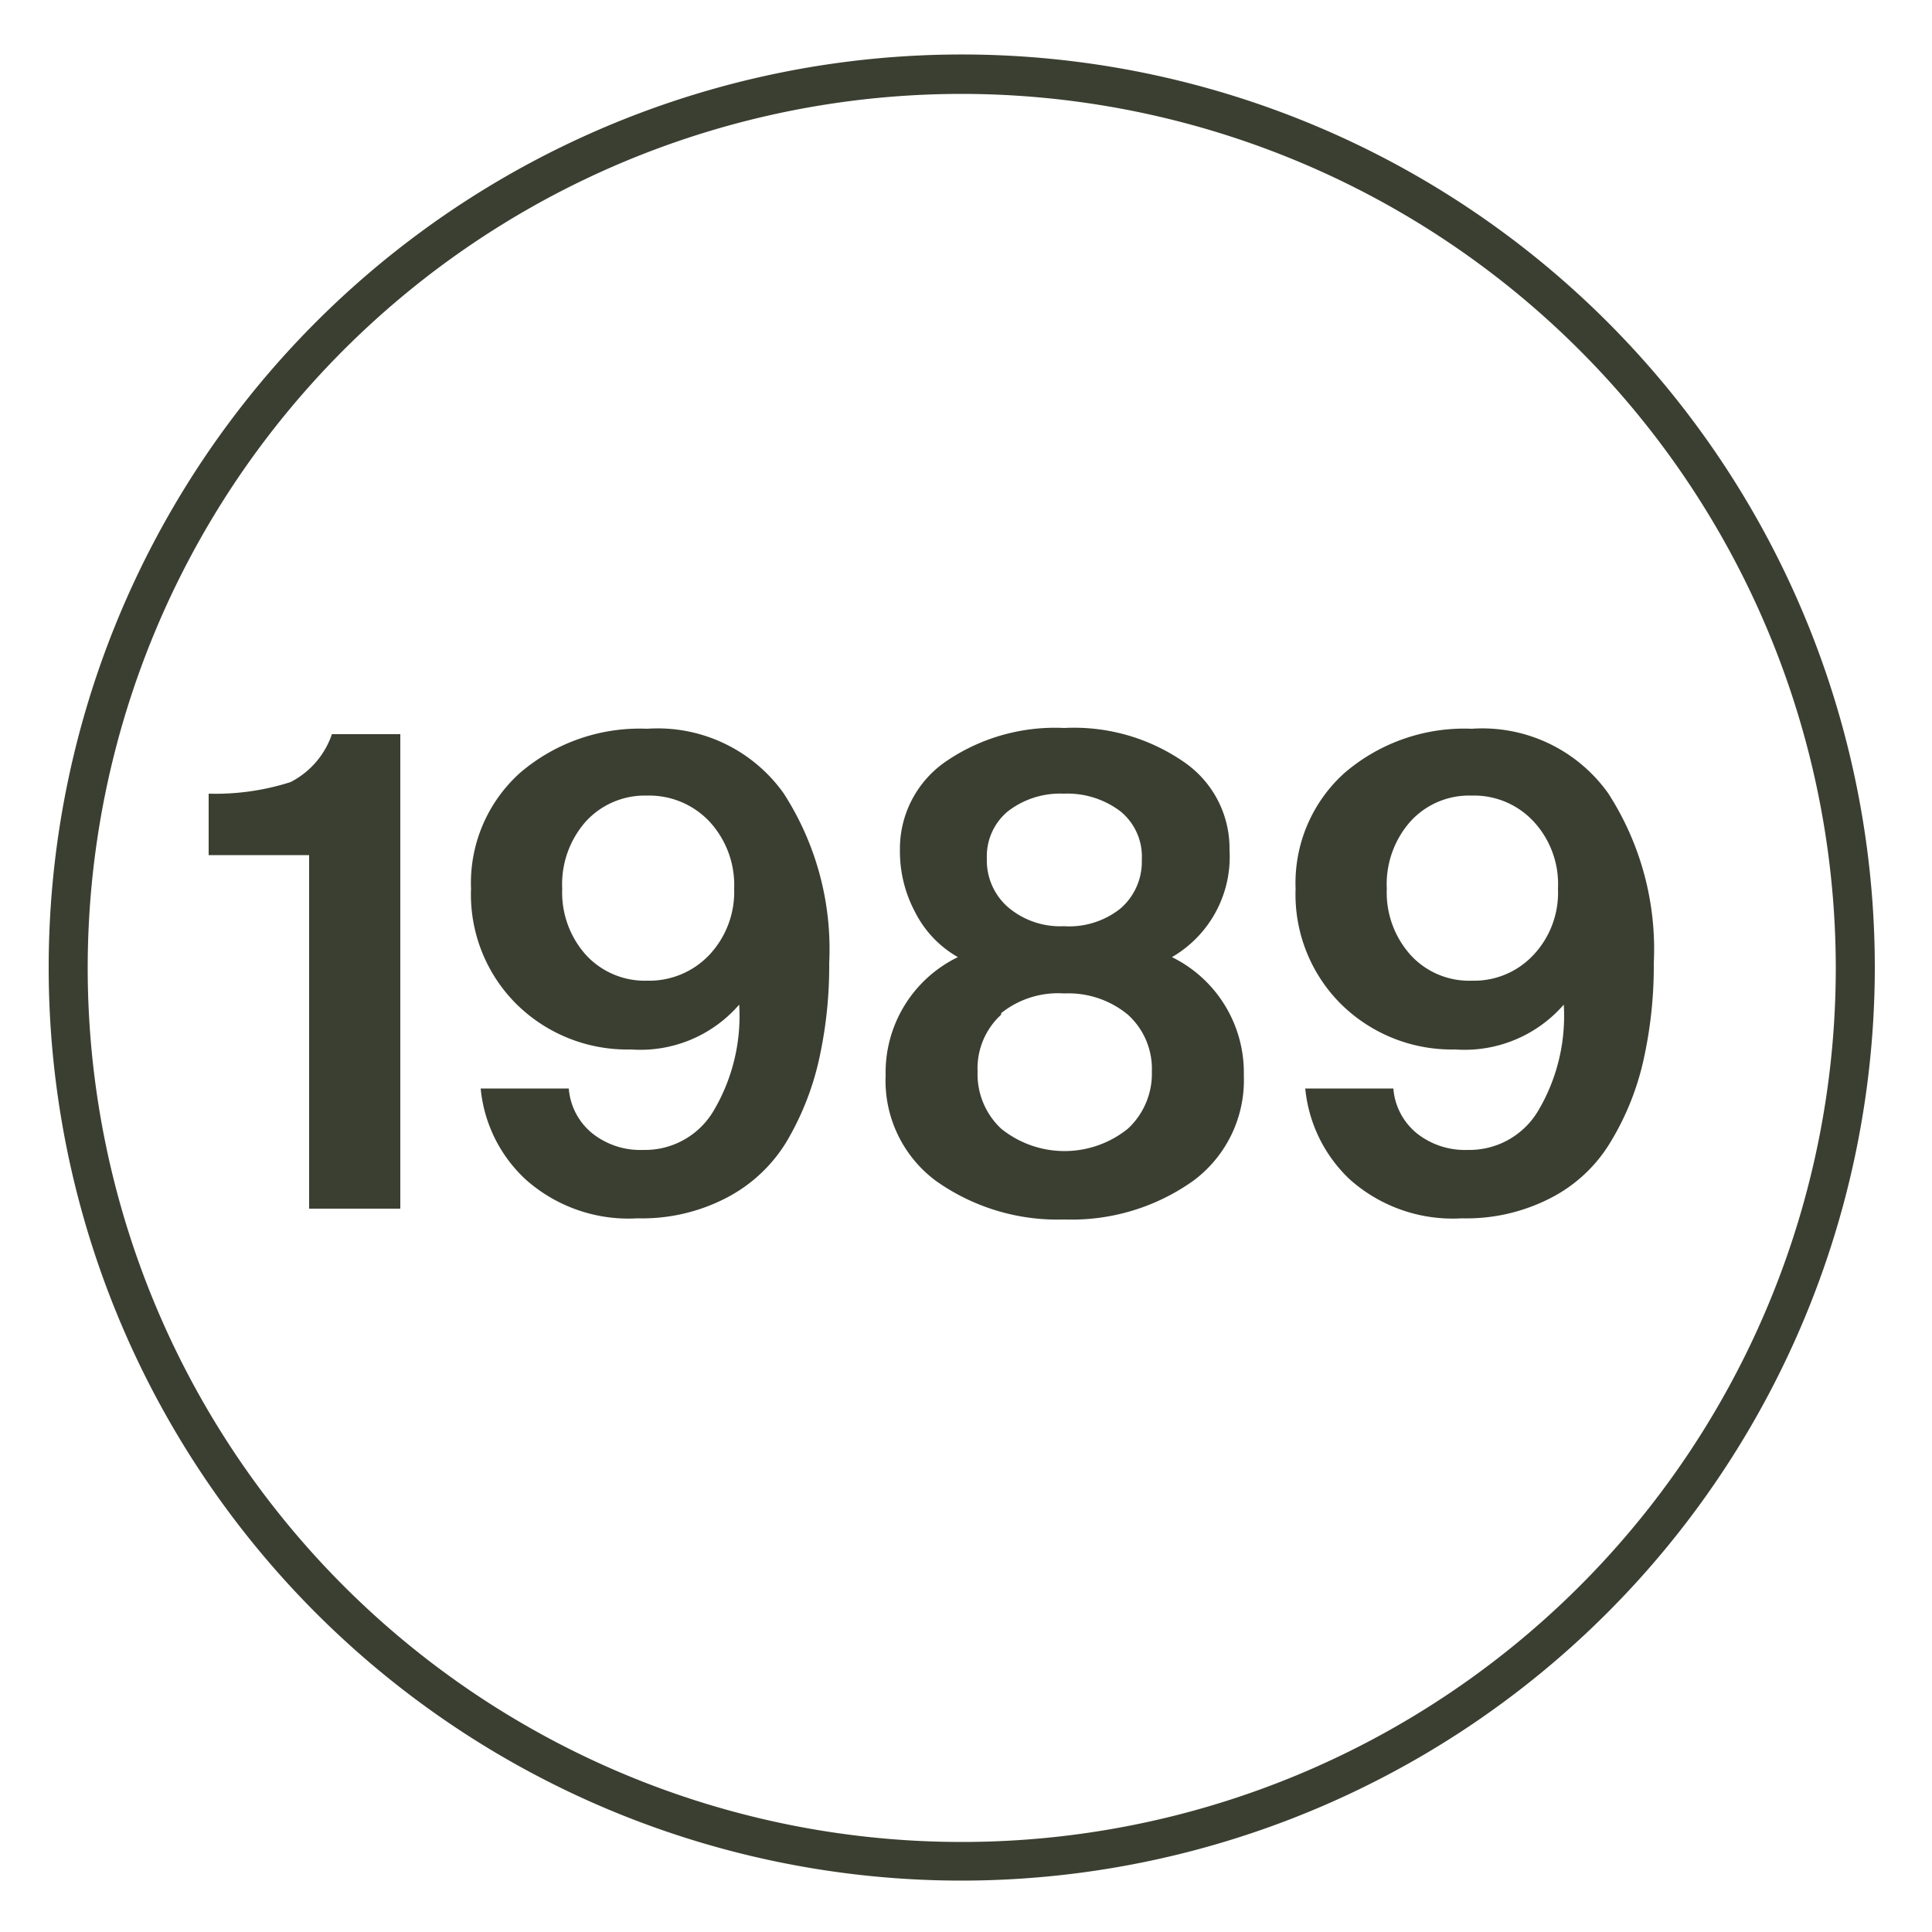
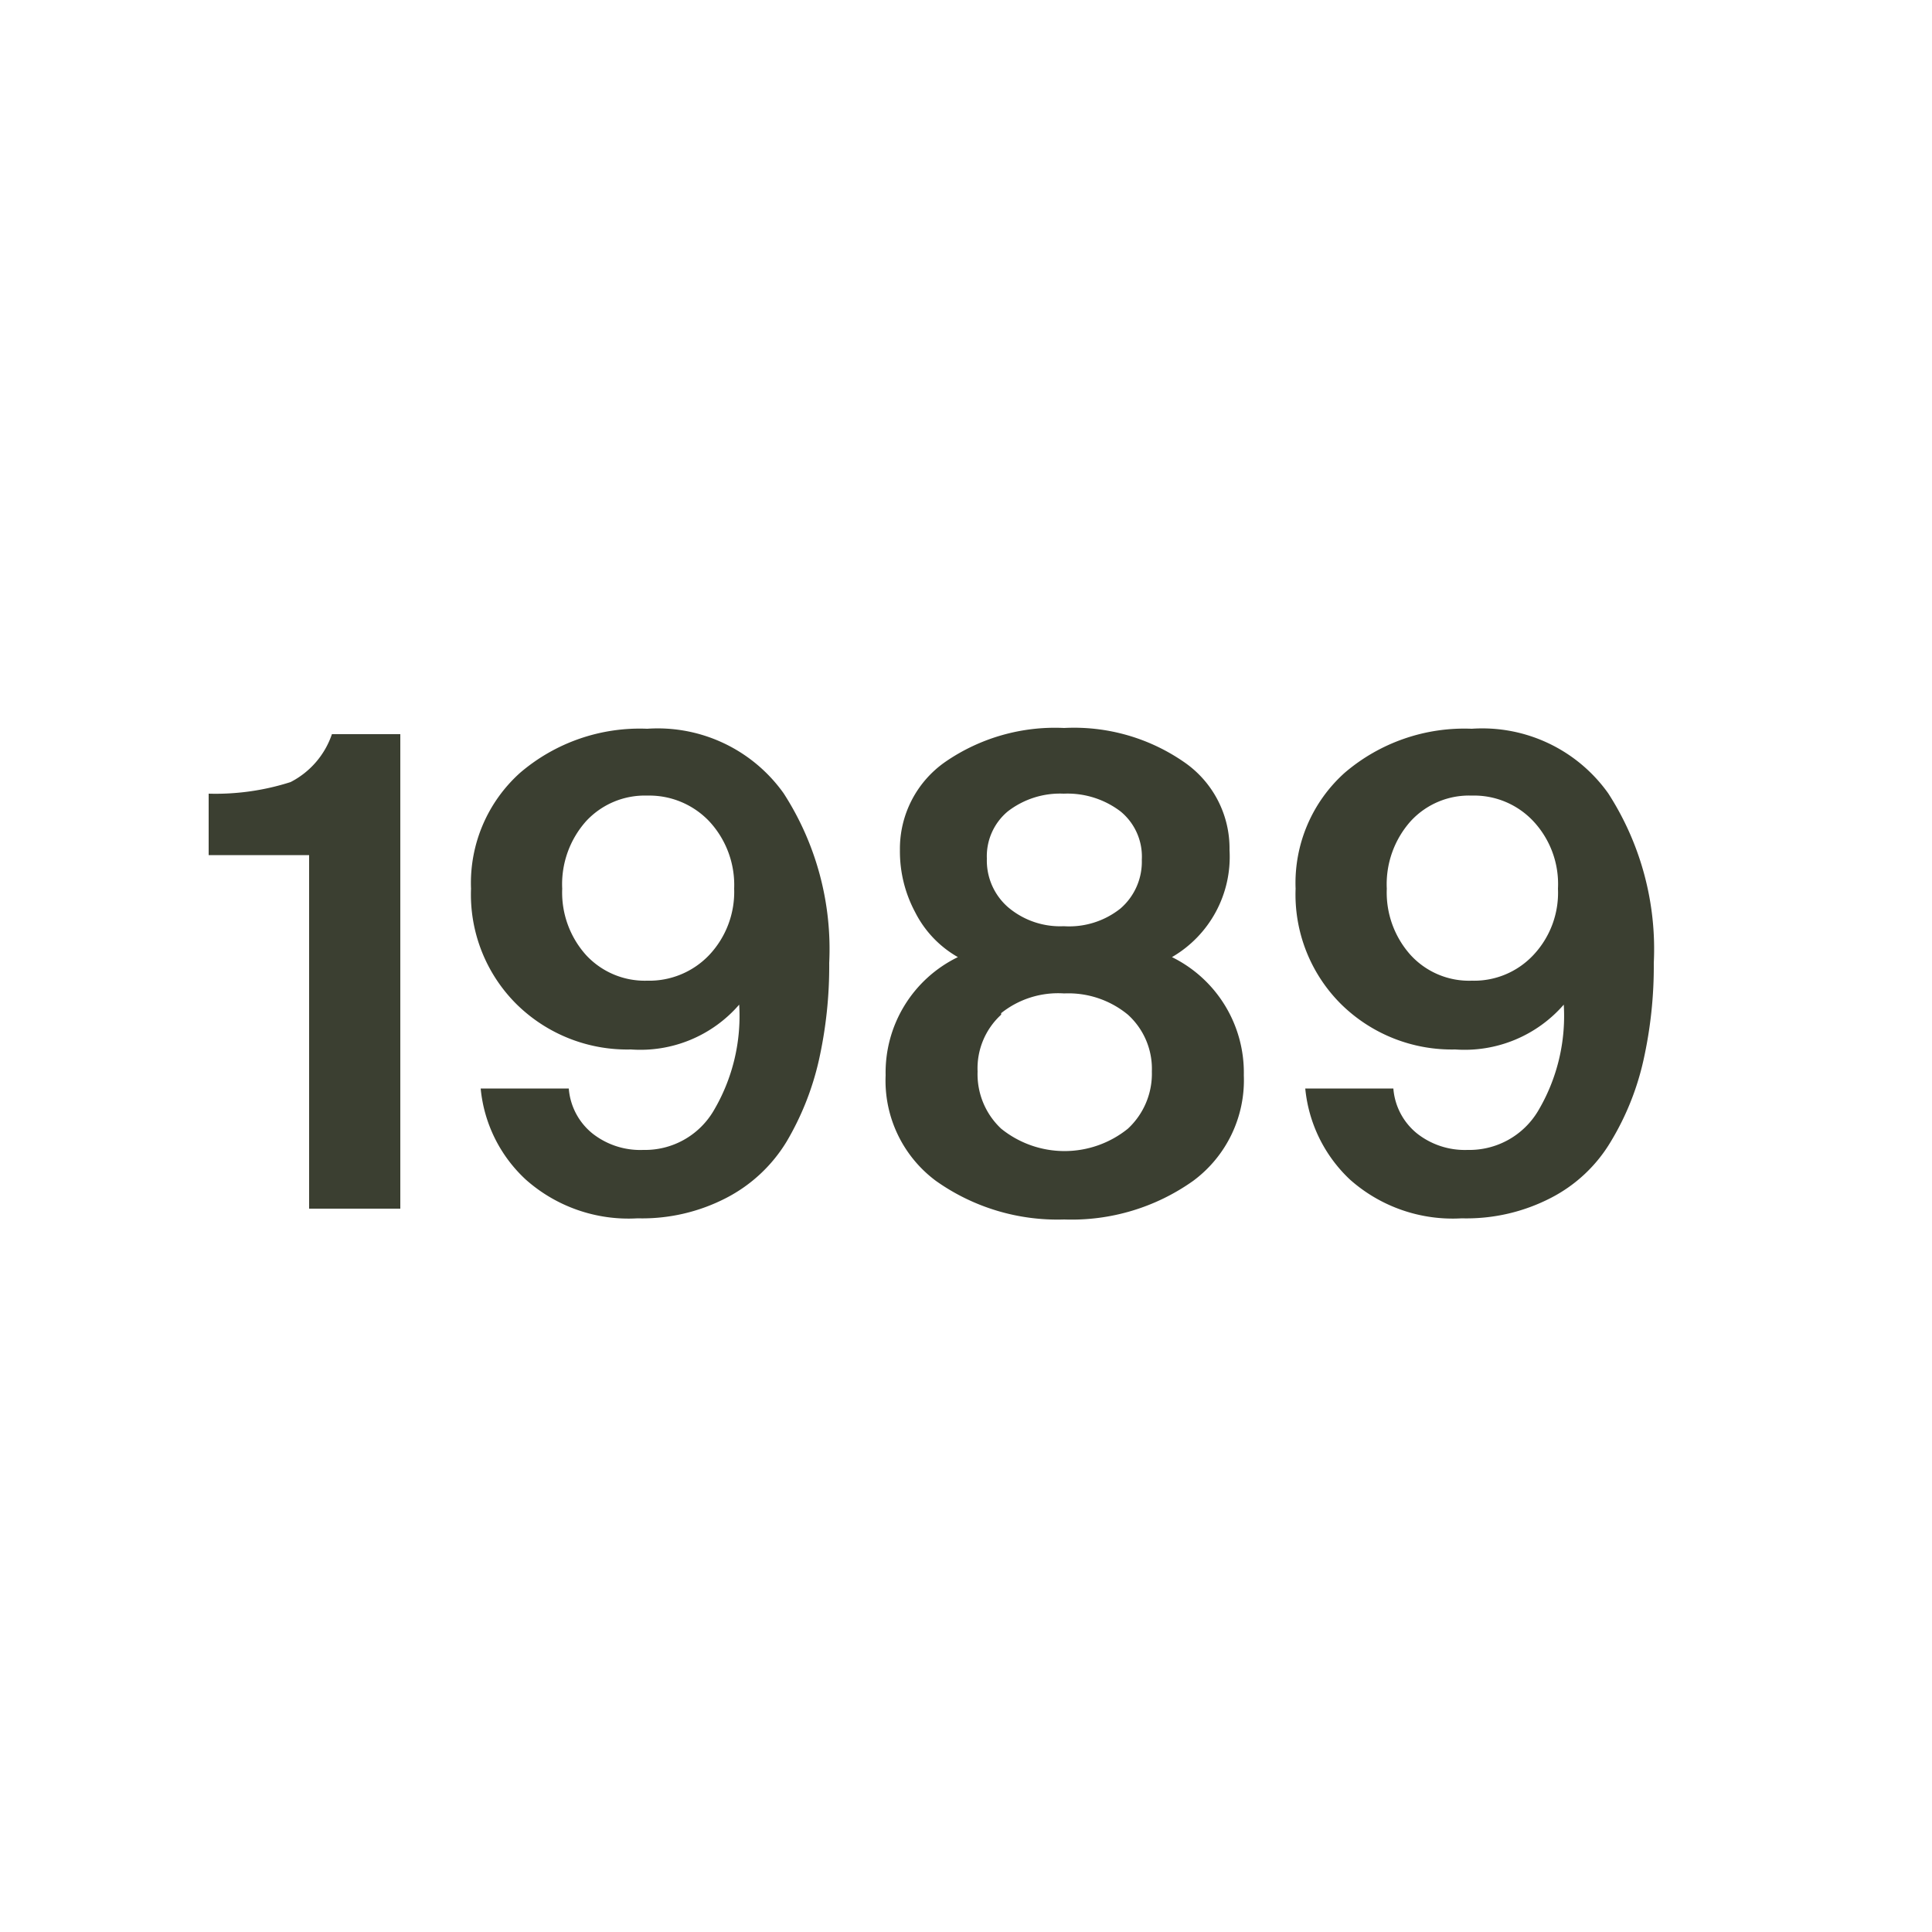
<svg xmlns="http://www.w3.org/2000/svg" id="Layer_1" data-name="Layer 1" viewBox="0 0 50 50">
  <defs>
    <style>.cls-1{fill:#3b3f31;}</style>
  </defs>
  <path class="cls-1" d="M8,31.28V22.13H5.4V20.54a6.36,6.36,0,0,0,2.12-.3A2.18,2.18,0,0,0,8.59,19h1.77V31.28Z" />
  <path class="cls-1" d="M19.13,26a3.38,3.38,0,0,1-2.8,1.16A4.08,4.08,0,0,1,13.38,26,4,4,0,0,1,12.19,23a3.83,3.83,0,0,1,1.27-3,4.76,4.76,0,0,1,3.29-1.14,4,4,0,0,1,3.53,1.67,7.43,7.43,0,0,1,1.18,4.39,11.16,11.16,0,0,1-.27,2.53,7.31,7.31,0,0,1-.83,2.09A3.94,3.94,0,0,1,18.8,31a4.73,4.73,0,0,1-2.3.53,4,4,0,0,1-2.89-1,3.68,3.68,0,0,1-1.17-2.36h2.28a1.66,1.66,0,0,0,.62,1.17,2,2,0,0,0,1.31.42,2.06,2.06,0,0,0,1.81-1A4.81,4.81,0,0,0,19.13,26Zm-.78-4.75a2.14,2.14,0,0,0-1.6-.66,2.07,2.07,0,0,0-1.58.66A2.45,2.45,0,0,0,14.55,23a2.42,2.42,0,0,0,.62,1.72,2.07,2.07,0,0,0,1.58.66,2.14,2.14,0,0,0,1.6-.66A2.38,2.38,0,0,0,19,23,2.42,2.42,0,0,0,18.35,21.25Z" />
  <path class="cls-1" d="M31.82,22a3,3,0,0,1-1.49,2.77,3.33,3.33,0,0,1,1.86,3.06,3.24,3.24,0,0,1-1.31,2.73,5.43,5.43,0,0,1-3.34,1,5.43,5.43,0,0,1-3.32-1,3.23,3.23,0,0,1-1.3-2.73,3.32,3.32,0,0,1,1.87-3.06,2.78,2.78,0,0,1-1.11-1.17A3.33,3.33,0,0,1,23.29,22a2.74,2.74,0,0,1,1.17-2.28,5,5,0,0,1,3.08-.88,5,5,0,0,1,3.1.88A2.71,2.71,0,0,1,31.82,22Zm-5.91,4.26a1.88,1.88,0,0,0-.61,1.47,1.93,1.93,0,0,0,.61,1.48,2.61,2.61,0,0,0,3.28,0,1.94,1.94,0,0,0,.62-1.48,1.89,1.89,0,0,0-.62-1.47,2.42,2.42,0,0,0-1.65-.55A2.36,2.36,0,0,0,25.91,26.22ZM29,21a2.27,2.27,0,0,0-1.47-.46,2.21,2.21,0,0,0-1.45.46,1.51,1.51,0,0,0-.54,1.22,1.6,1.6,0,0,0,.55,1.26,2.08,2.08,0,0,0,1.44.49A2.13,2.13,0,0,0,29,23.51a1.6,1.6,0,0,0,.55-1.26A1.51,1.51,0,0,0,29,21Z" />
  <path class="cls-1" d="M40.47,26a3.4,3.4,0,0,1-2.81,1.16A4.08,4.08,0,0,1,34.72,26,4,4,0,0,1,33.53,23a3.83,3.83,0,0,1,1.27-3,4.76,4.76,0,0,1,3.29-1.14,4,4,0,0,1,3.53,1.67,7.43,7.43,0,0,1,1.18,4.39,11.16,11.16,0,0,1-.27,2.53,7,7,0,0,1-.84,2.09A3.85,3.85,0,0,1,40.14,31a4.75,4.75,0,0,1-2.31.53,4,4,0,0,1-2.89-1,3.72,3.72,0,0,1-1.16-2.36h2.28a1.66,1.66,0,0,0,.62,1.17,2,2,0,0,0,1.3.42,2.07,2.07,0,0,0,1.82-1A4.81,4.81,0,0,0,40.47,26Zm-.79-4.75a2.1,2.1,0,0,0-1.59-.66,2.05,2.05,0,0,0-1.58.66A2.45,2.45,0,0,0,35.89,23a2.42,2.42,0,0,0,.62,1.72,2.05,2.05,0,0,0,1.58.66,2.1,2.1,0,0,0,1.59-.66A2.35,2.35,0,0,0,40.32,23,2.38,2.38,0,0,0,39.68,21.25Z" />
-   <path class="cls-1" d="M24.89,48.67A23.63,23.63,0,1,1,48.52,25.05,23.65,23.65,0,0,1,24.89,48.67Zm0-46.24A22.62,22.62,0,1,0,47.51,25.05,22.64,22.64,0,0,0,24.89,2.43Z" />
</svg>